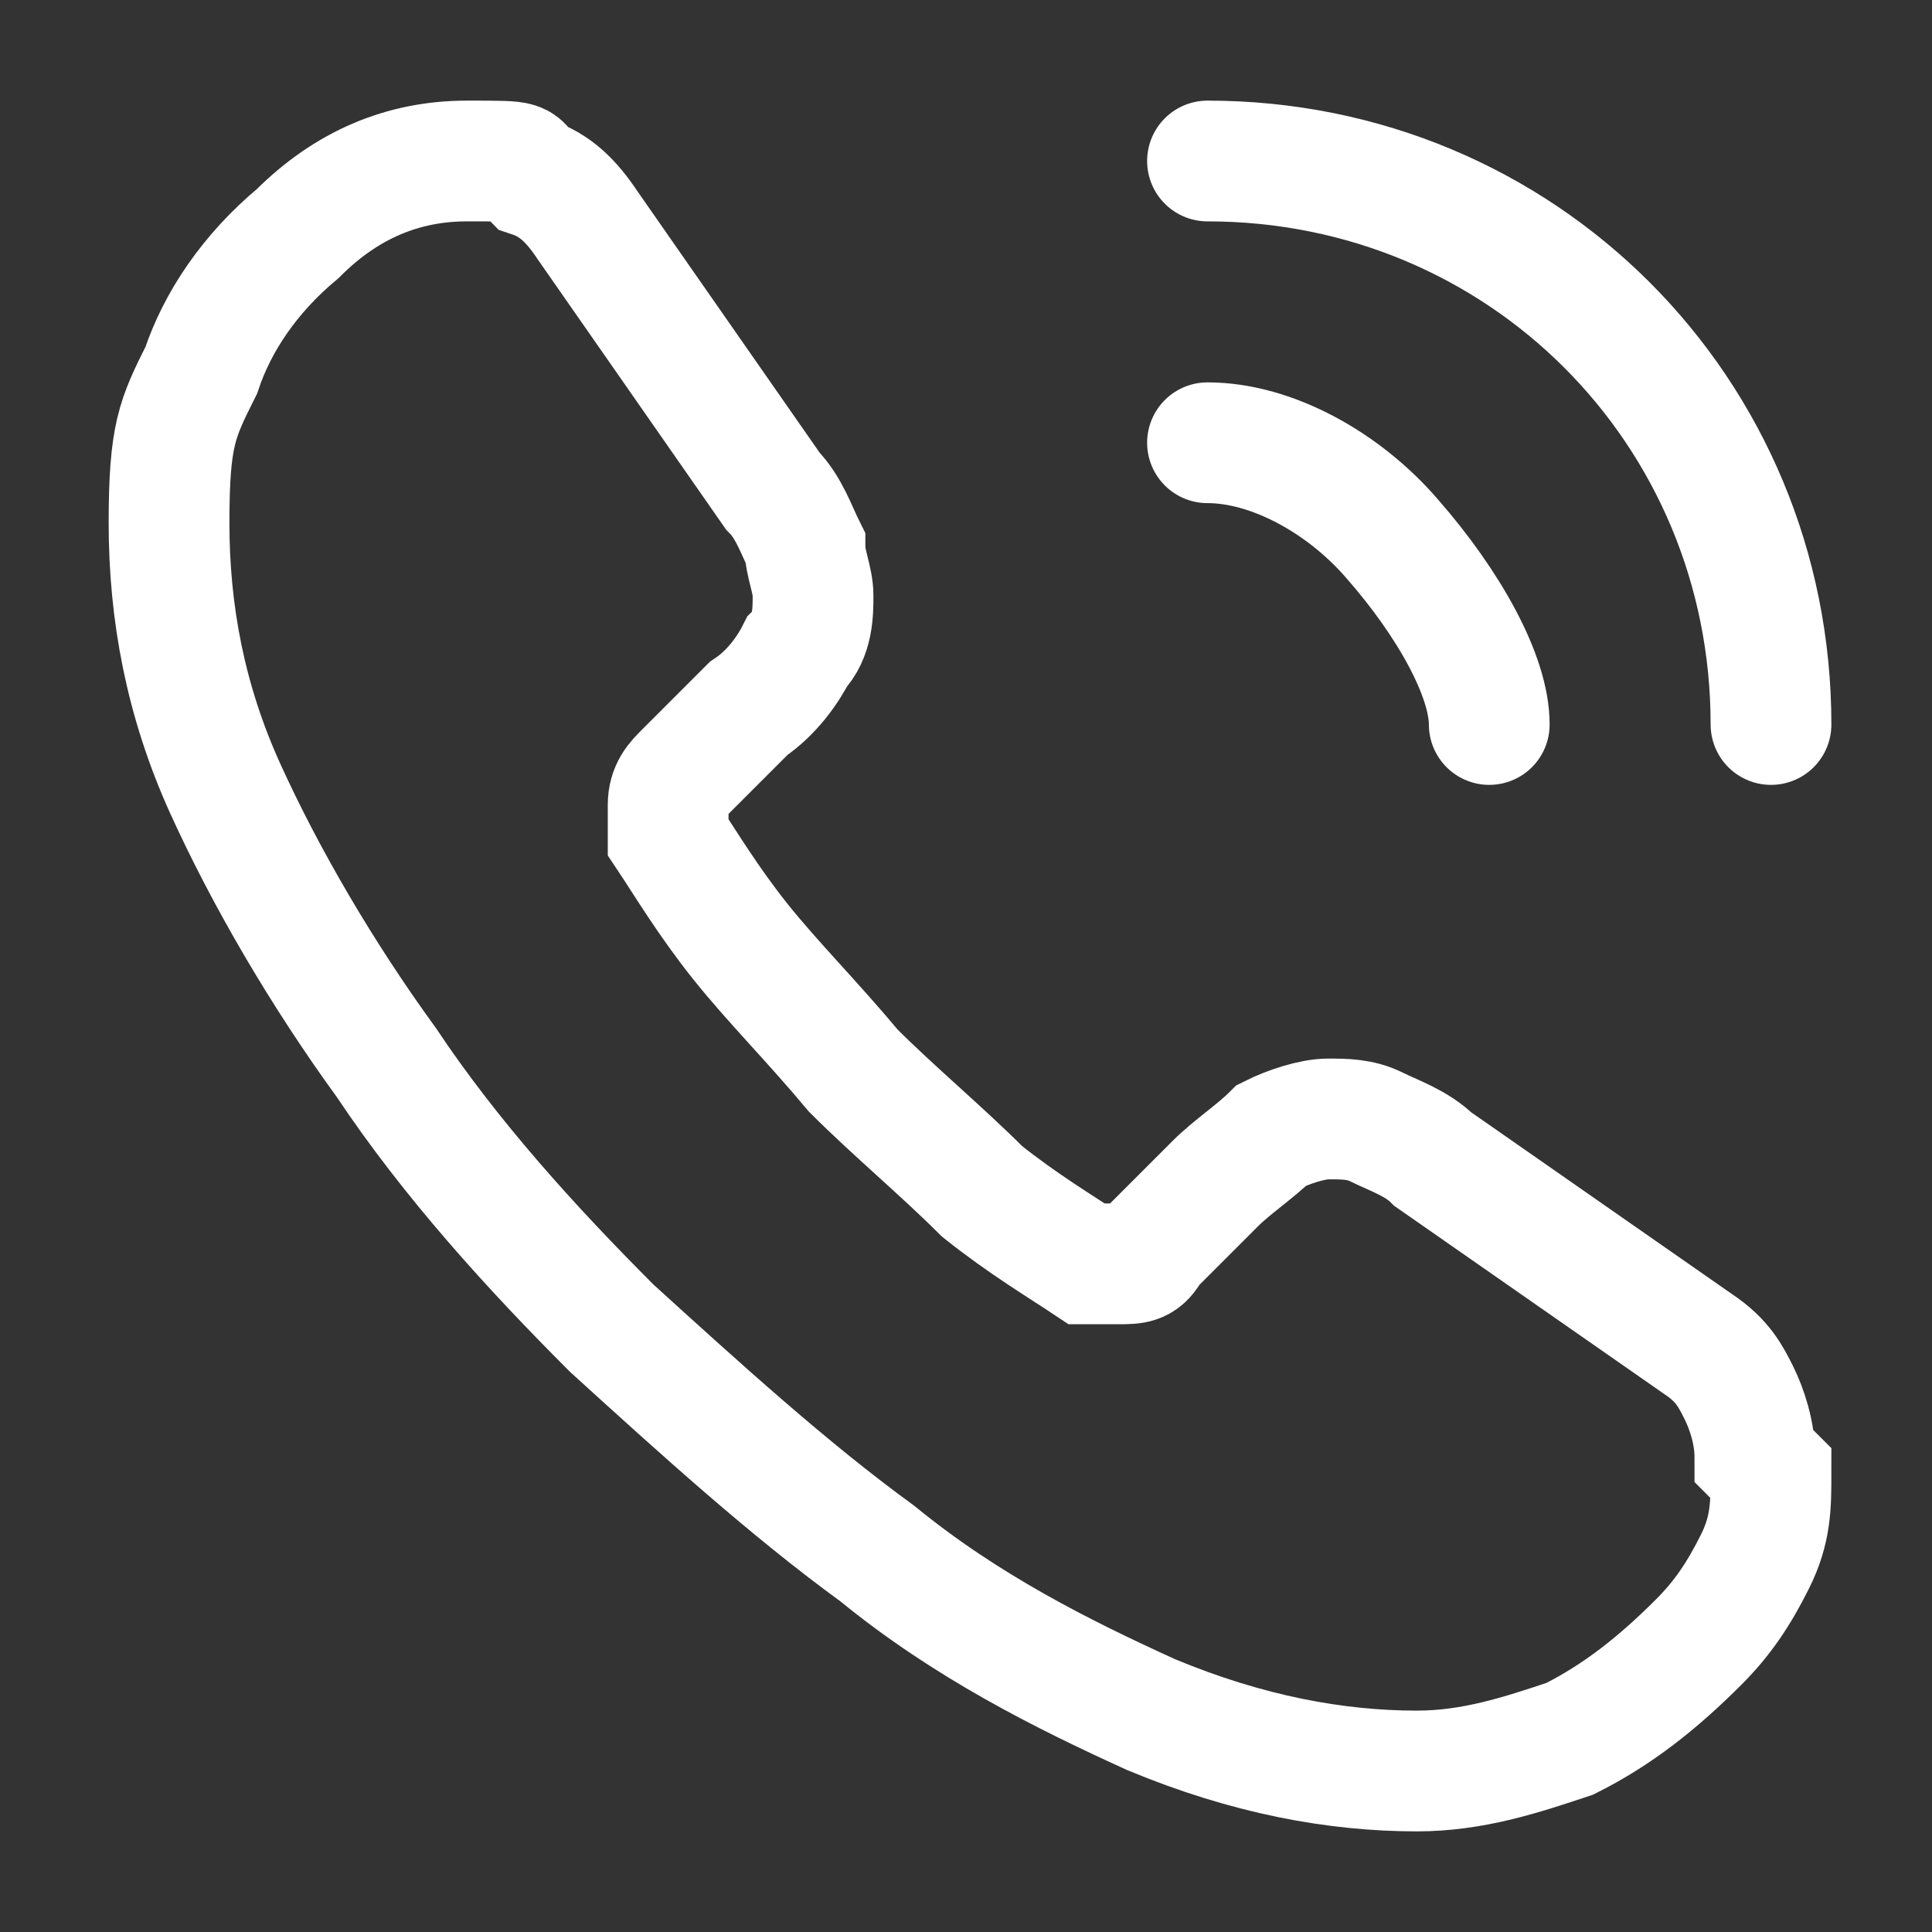
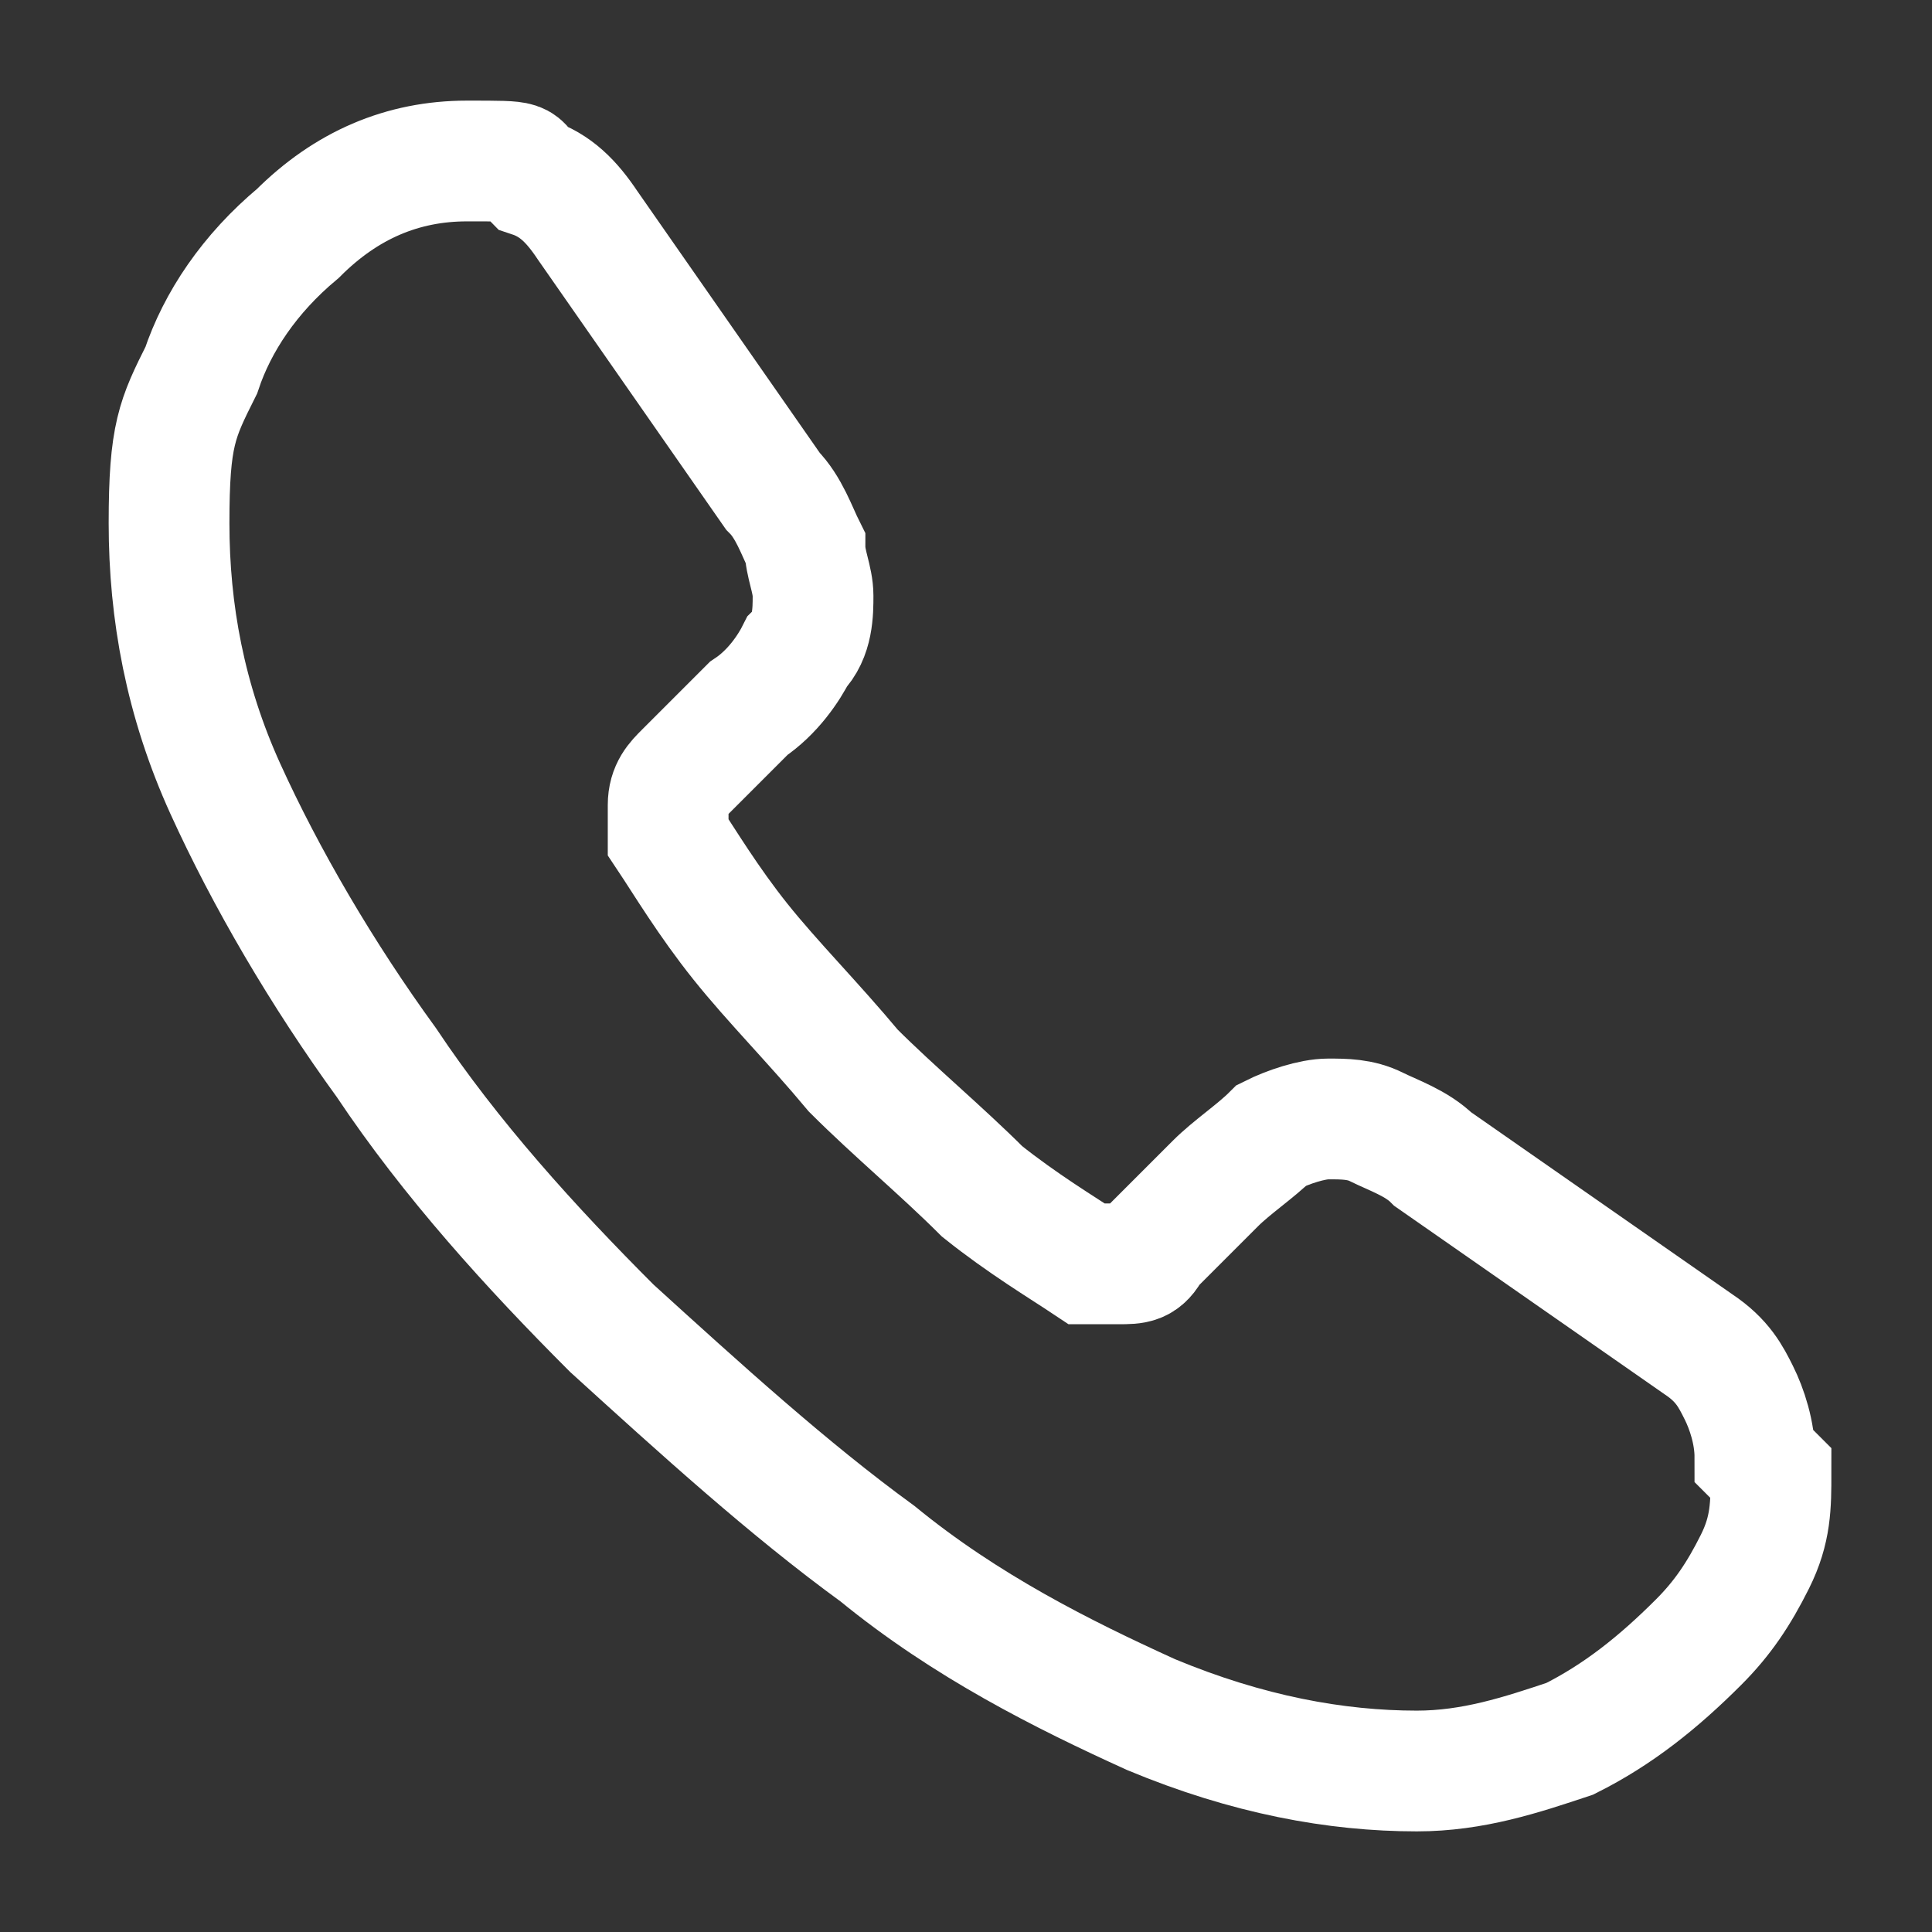
<svg xmlns="http://www.w3.org/2000/svg" version="1.1" viewBox="0 0 24 24">
  <rect x="0" y="0" width="24" height="24" fill="#333333" stroke="none" />
  <defs>
    <style>
      .cls-1 {
        stroke-linecap: round;
        stroke-linejoin: round;
      }

      .cls-1, .cls-2 {
        fill: none;
        stroke: #fff;
        stroke-width: 1.5px;
      }

      .cls-2 {
        stroke-miterlimit: 10;
      }
    </style>
  </defs>
  <g>
    <g id="Layer_1">
      <path class="cls-2" d="M22,18.3c0,.4,0,.7-.2,1.1s-.4.7-.7,1c-.5.5-1,.9-1.6,1.2-.6.2-1.2.4-1.9.4-1,0-2.1-.2-3.3-.7-1.1-.5-2.3-1.1-3.4-2-1.1-.8-2.2-1.8-3.3-2.8-1-1-2-2.1-2.8-3.3-.8-1.1-1.5-2.3-2-3.4-.5-1.1-.7-2.2-.7-3.3s.1-1.3.4-1.9c.2-.6.6-1.2,1.2-1.7.6-.6,1.3-.9,2.1-.9s.6,0,.8.2c.3.1.5.3.7.6l2.3,3.3c.2.2.3.5.4.7,0,.2.1.4.1.6s0,.5-.2.7c-.1.2-.3.5-.6.7l-.8.8c-.1.1-.2.2-.2.4s0,.1,0,.2c0,0,0,.1,0,.2.2.3.5.8.9,1.3.4.5.9,1,1.4,1.6.5.5,1.1,1,1.6,1.5.5.4,1,.7,1.3.9,0,0,.1,0,.2,0,0,0,.2,0,.2,0,.2,0,.3,0,.4-.2l.8-.8c.2-.2.5-.4.7-.6.2-.1.5-.2.7-.2s.4,0,.6.1.5.2.7.4l3.3,2.3c.3.2.4.4.5.6.1.2.2.5.2.8Z" />
-       <path class="cls-1" d="M18.5,9c0-.6-.5-1.5-1.2-2.3-.6-.7-1.5-1.2-2.3-1.2" />
-       <path class="cls-1" d="M22,9c0-3.9-3.1-7-7-7" />
    </g>
  </g>
</svg>